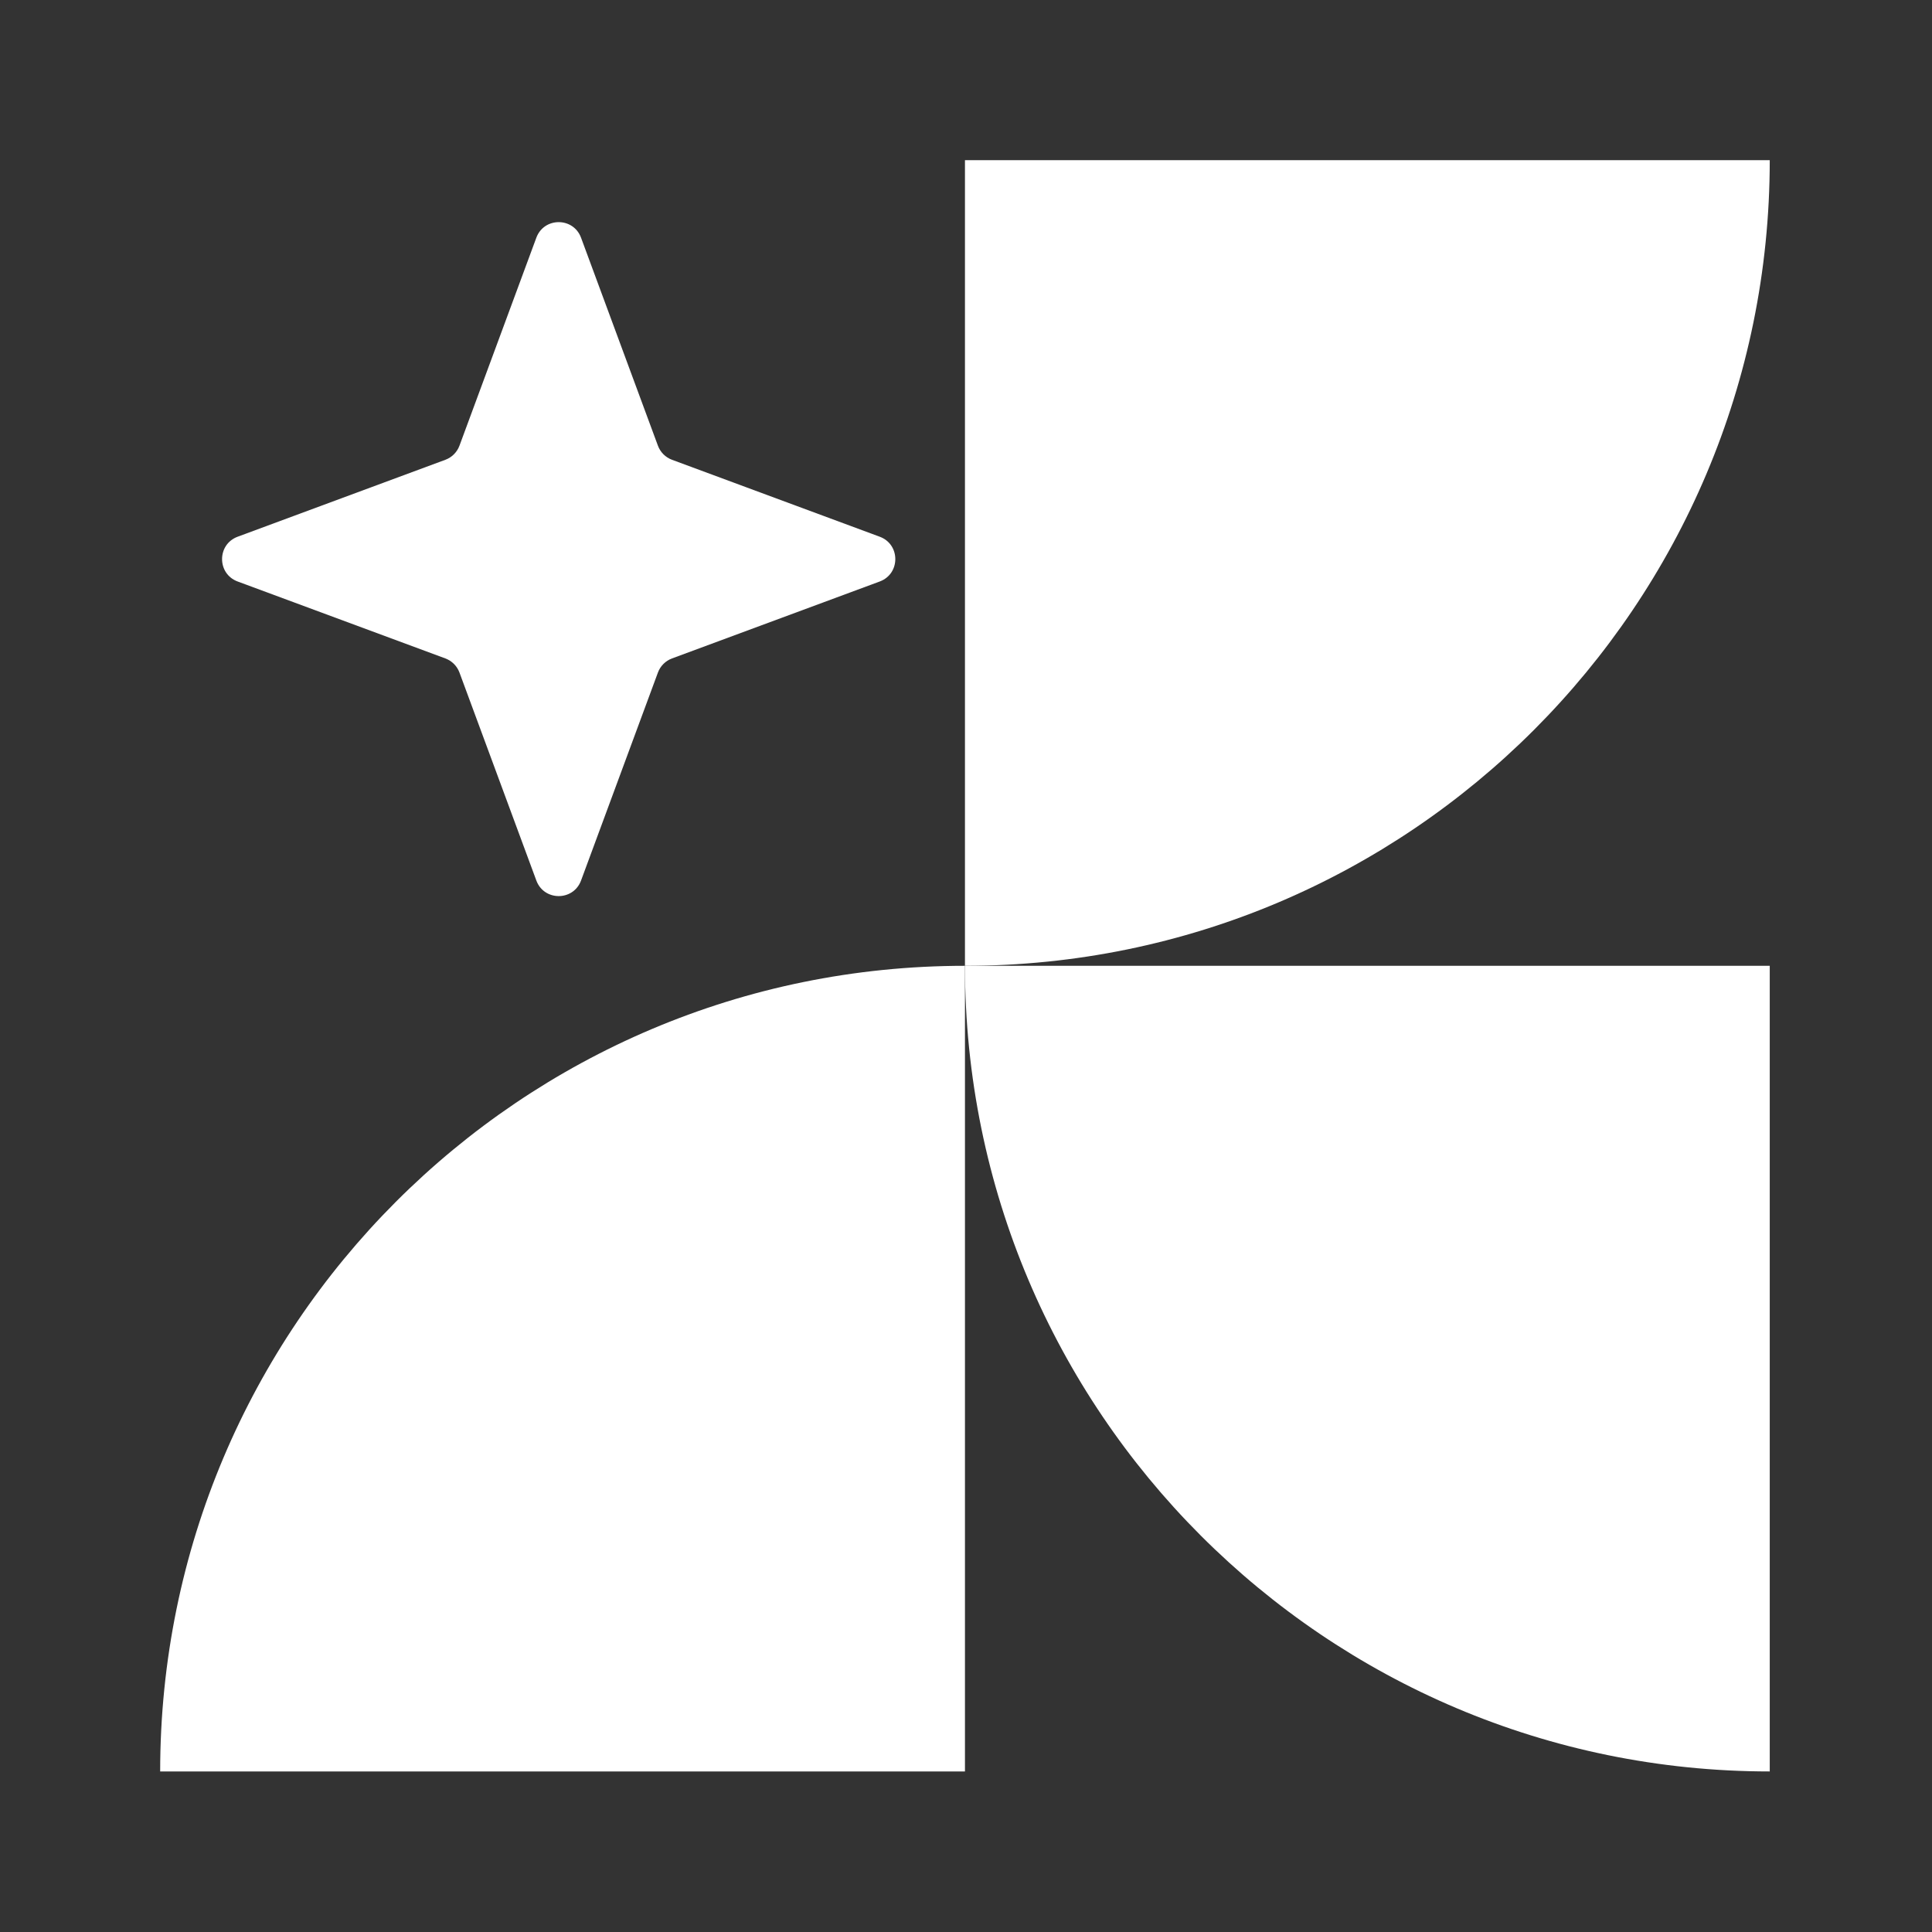
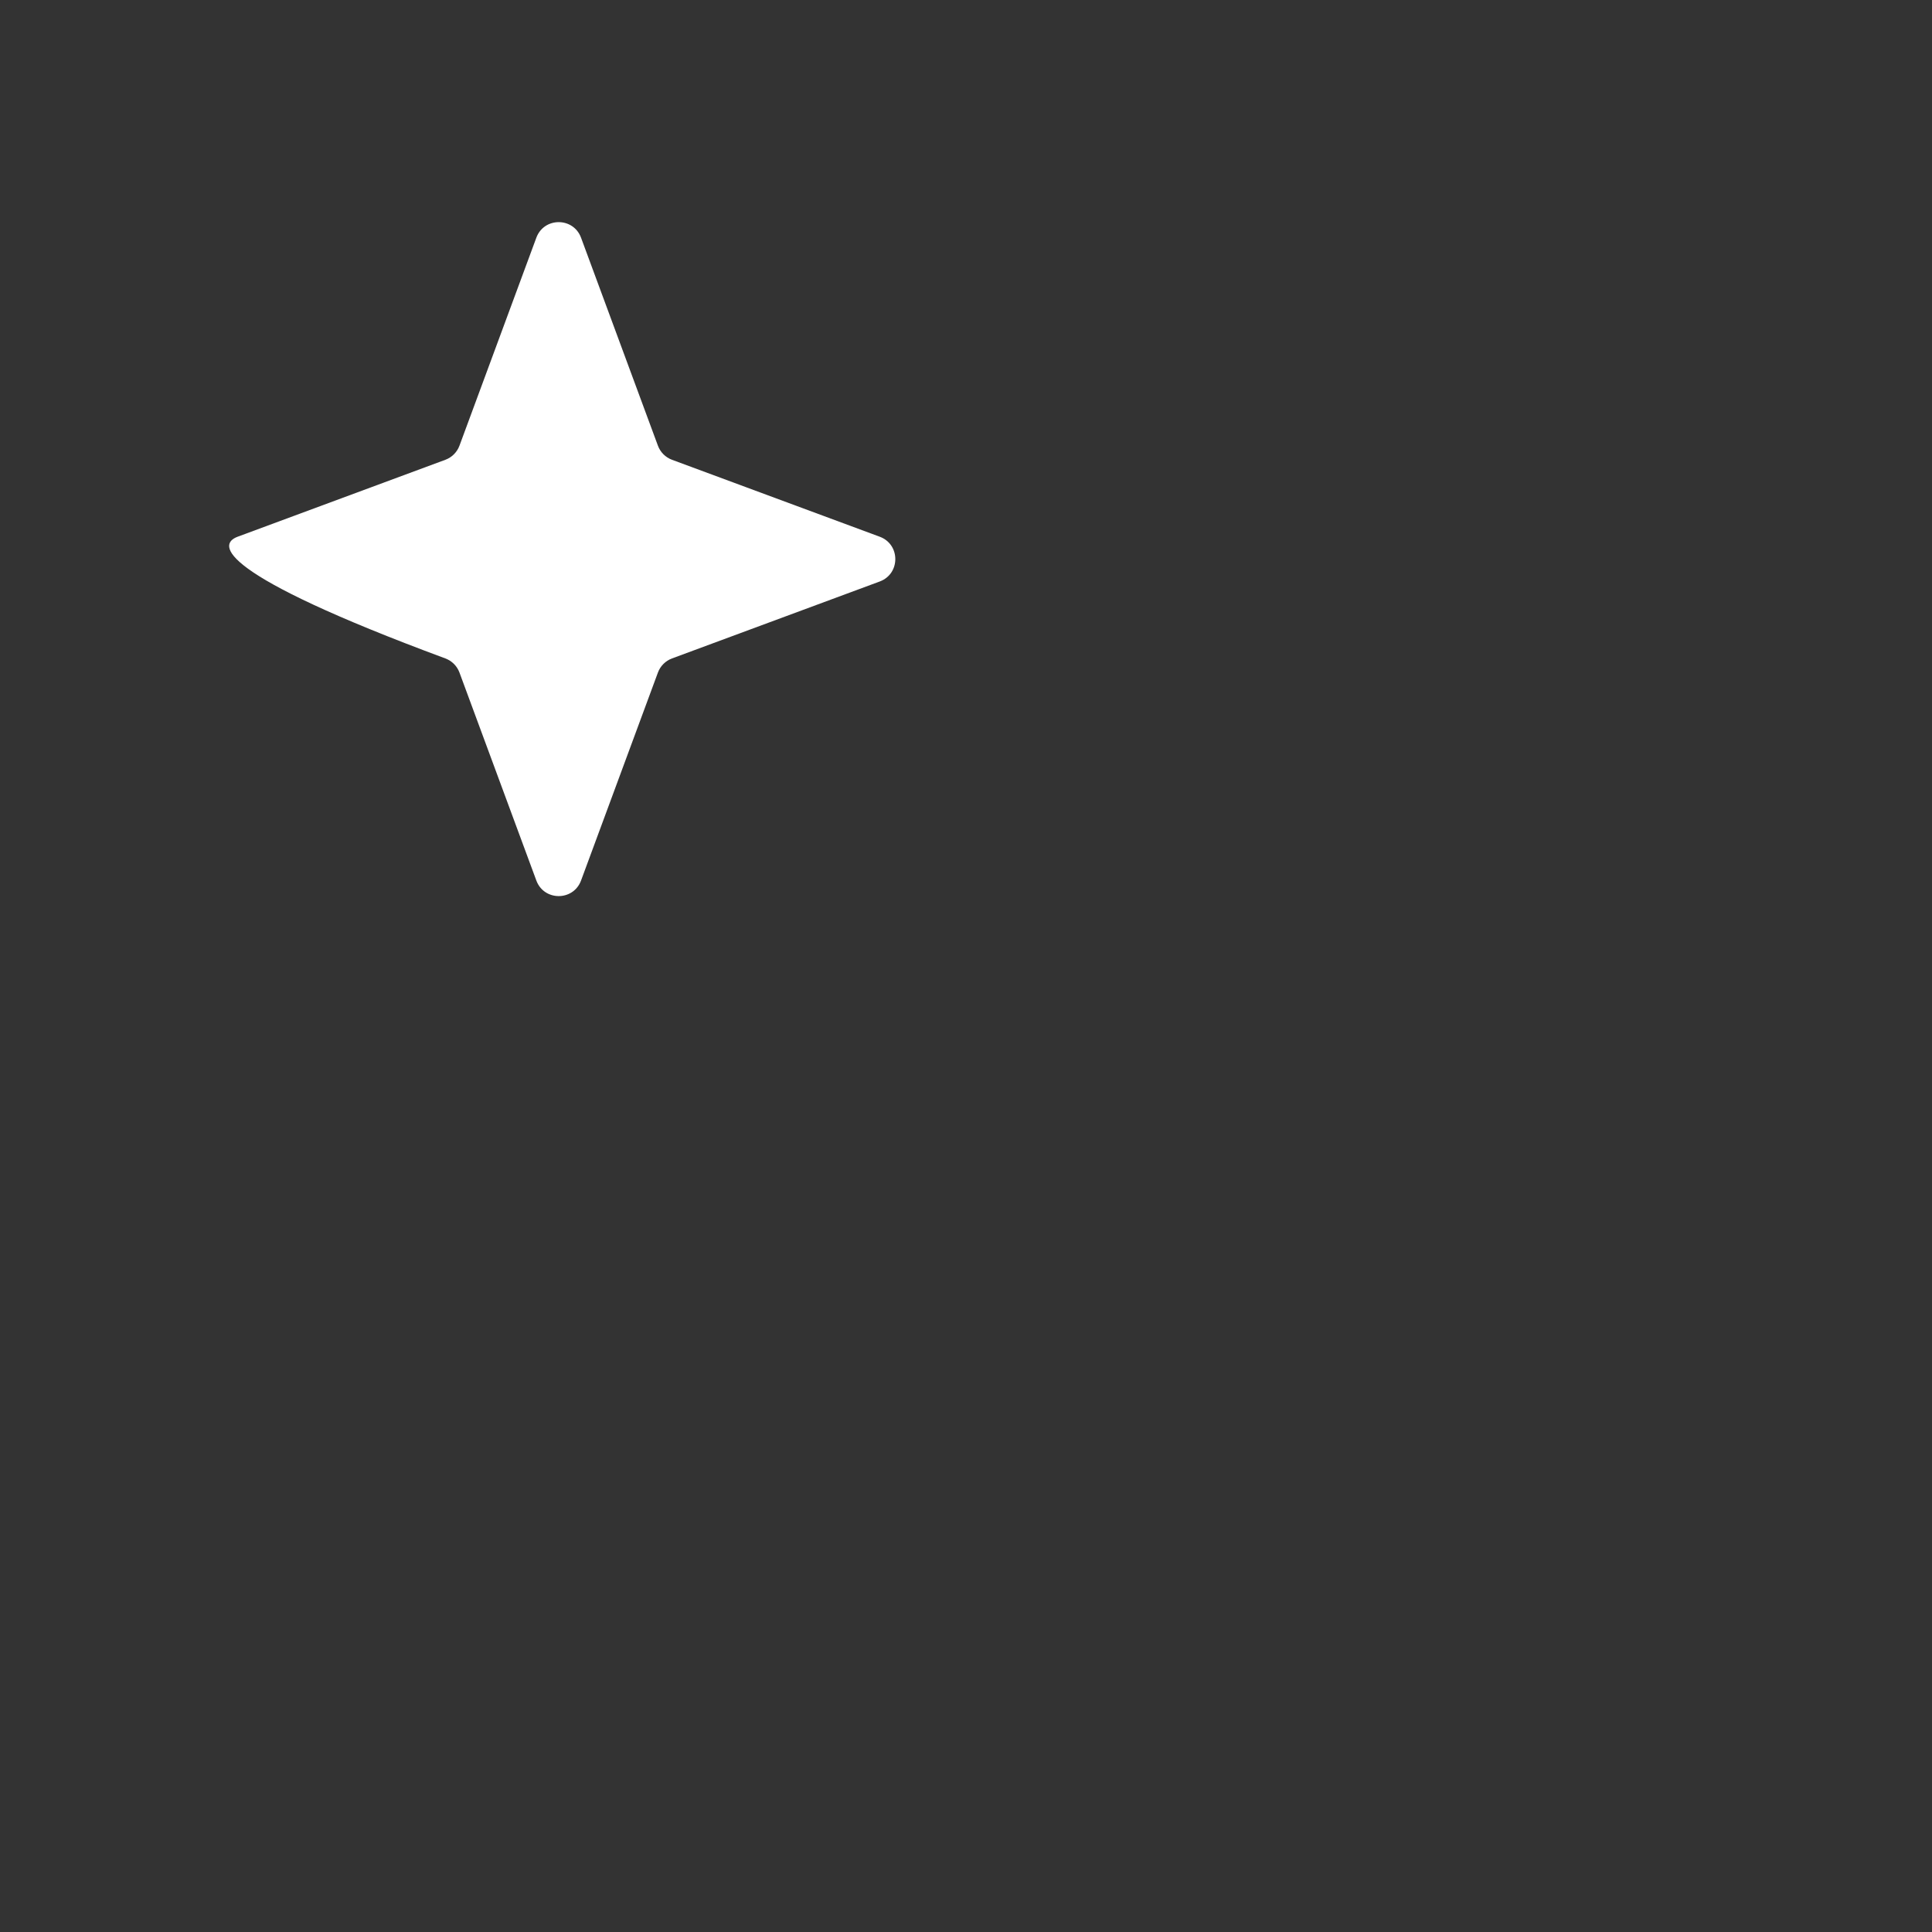
<svg xmlns="http://www.w3.org/2000/svg" width="193" height="193" viewBox="0 0 193 193" fill="none">
  <rect x="0" y="0" width="193" height="193" fill="#333333" stroke="none" />
-   <path d="M96.396 96.481H176.792V176.961C132.39 176.961 96.396 140.929 96.396 96.481Z" fill="white" />
-   <path d="M96.396 16H176.792C176.792 60.448 140.797 96.481 96.396 96.481V16Z" fill="white" />
-   <path d="M96.396 176.961H16C16 132.513 51.994 96.481 96.396 96.481V176.961Z" fill="white" />
-   <path d="M53.578 23.748C54.345 21.672 57.278 21.672 58.045 23.748L65.724 44.522C65.965 45.174 66.479 45.689 67.131 45.93L87.883 53.617C89.957 54.385 89.957 57.321 87.883 58.089L67.131 65.776C66.479 66.018 65.965 66.532 65.724 67.185L58.045 87.959C57.278 90.035 54.345 90.035 53.578 87.959L45.899 67.185C45.657 66.532 45.143 66.018 44.492 65.776L23.739 58.089C21.666 57.321 21.666 54.385 23.739 53.617L44.492 45.93C45.143 45.689 45.657 45.174 45.899 44.522L53.578 23.748Z" fill="white" />
+   <path d="M53.578 23.748C54.345 21.672 57.278 21.672 58.045 23.748L65.724 44.522C65.965 45.174 66.479 45.689 67.131 45.93L87.883 53.617C89.957 54.385 89.957 57.321 87.883 58.089L67.131 65.776C66.479 66.018 65.965 66.532 65.724 67.185L58.045 87.959C57.278 90.035 54.345 90.035 53.578 87.959L45.899 67.185C45.657 66.532 45.143 66.018 44.492 65.776C21.666 57.321 21.666 54.385 23.739 53.617L44.492 45.93C45.143 45.689 45.657 45.174 45.899 44.522L53.578 23.748Z" fill="white" />
</svg>